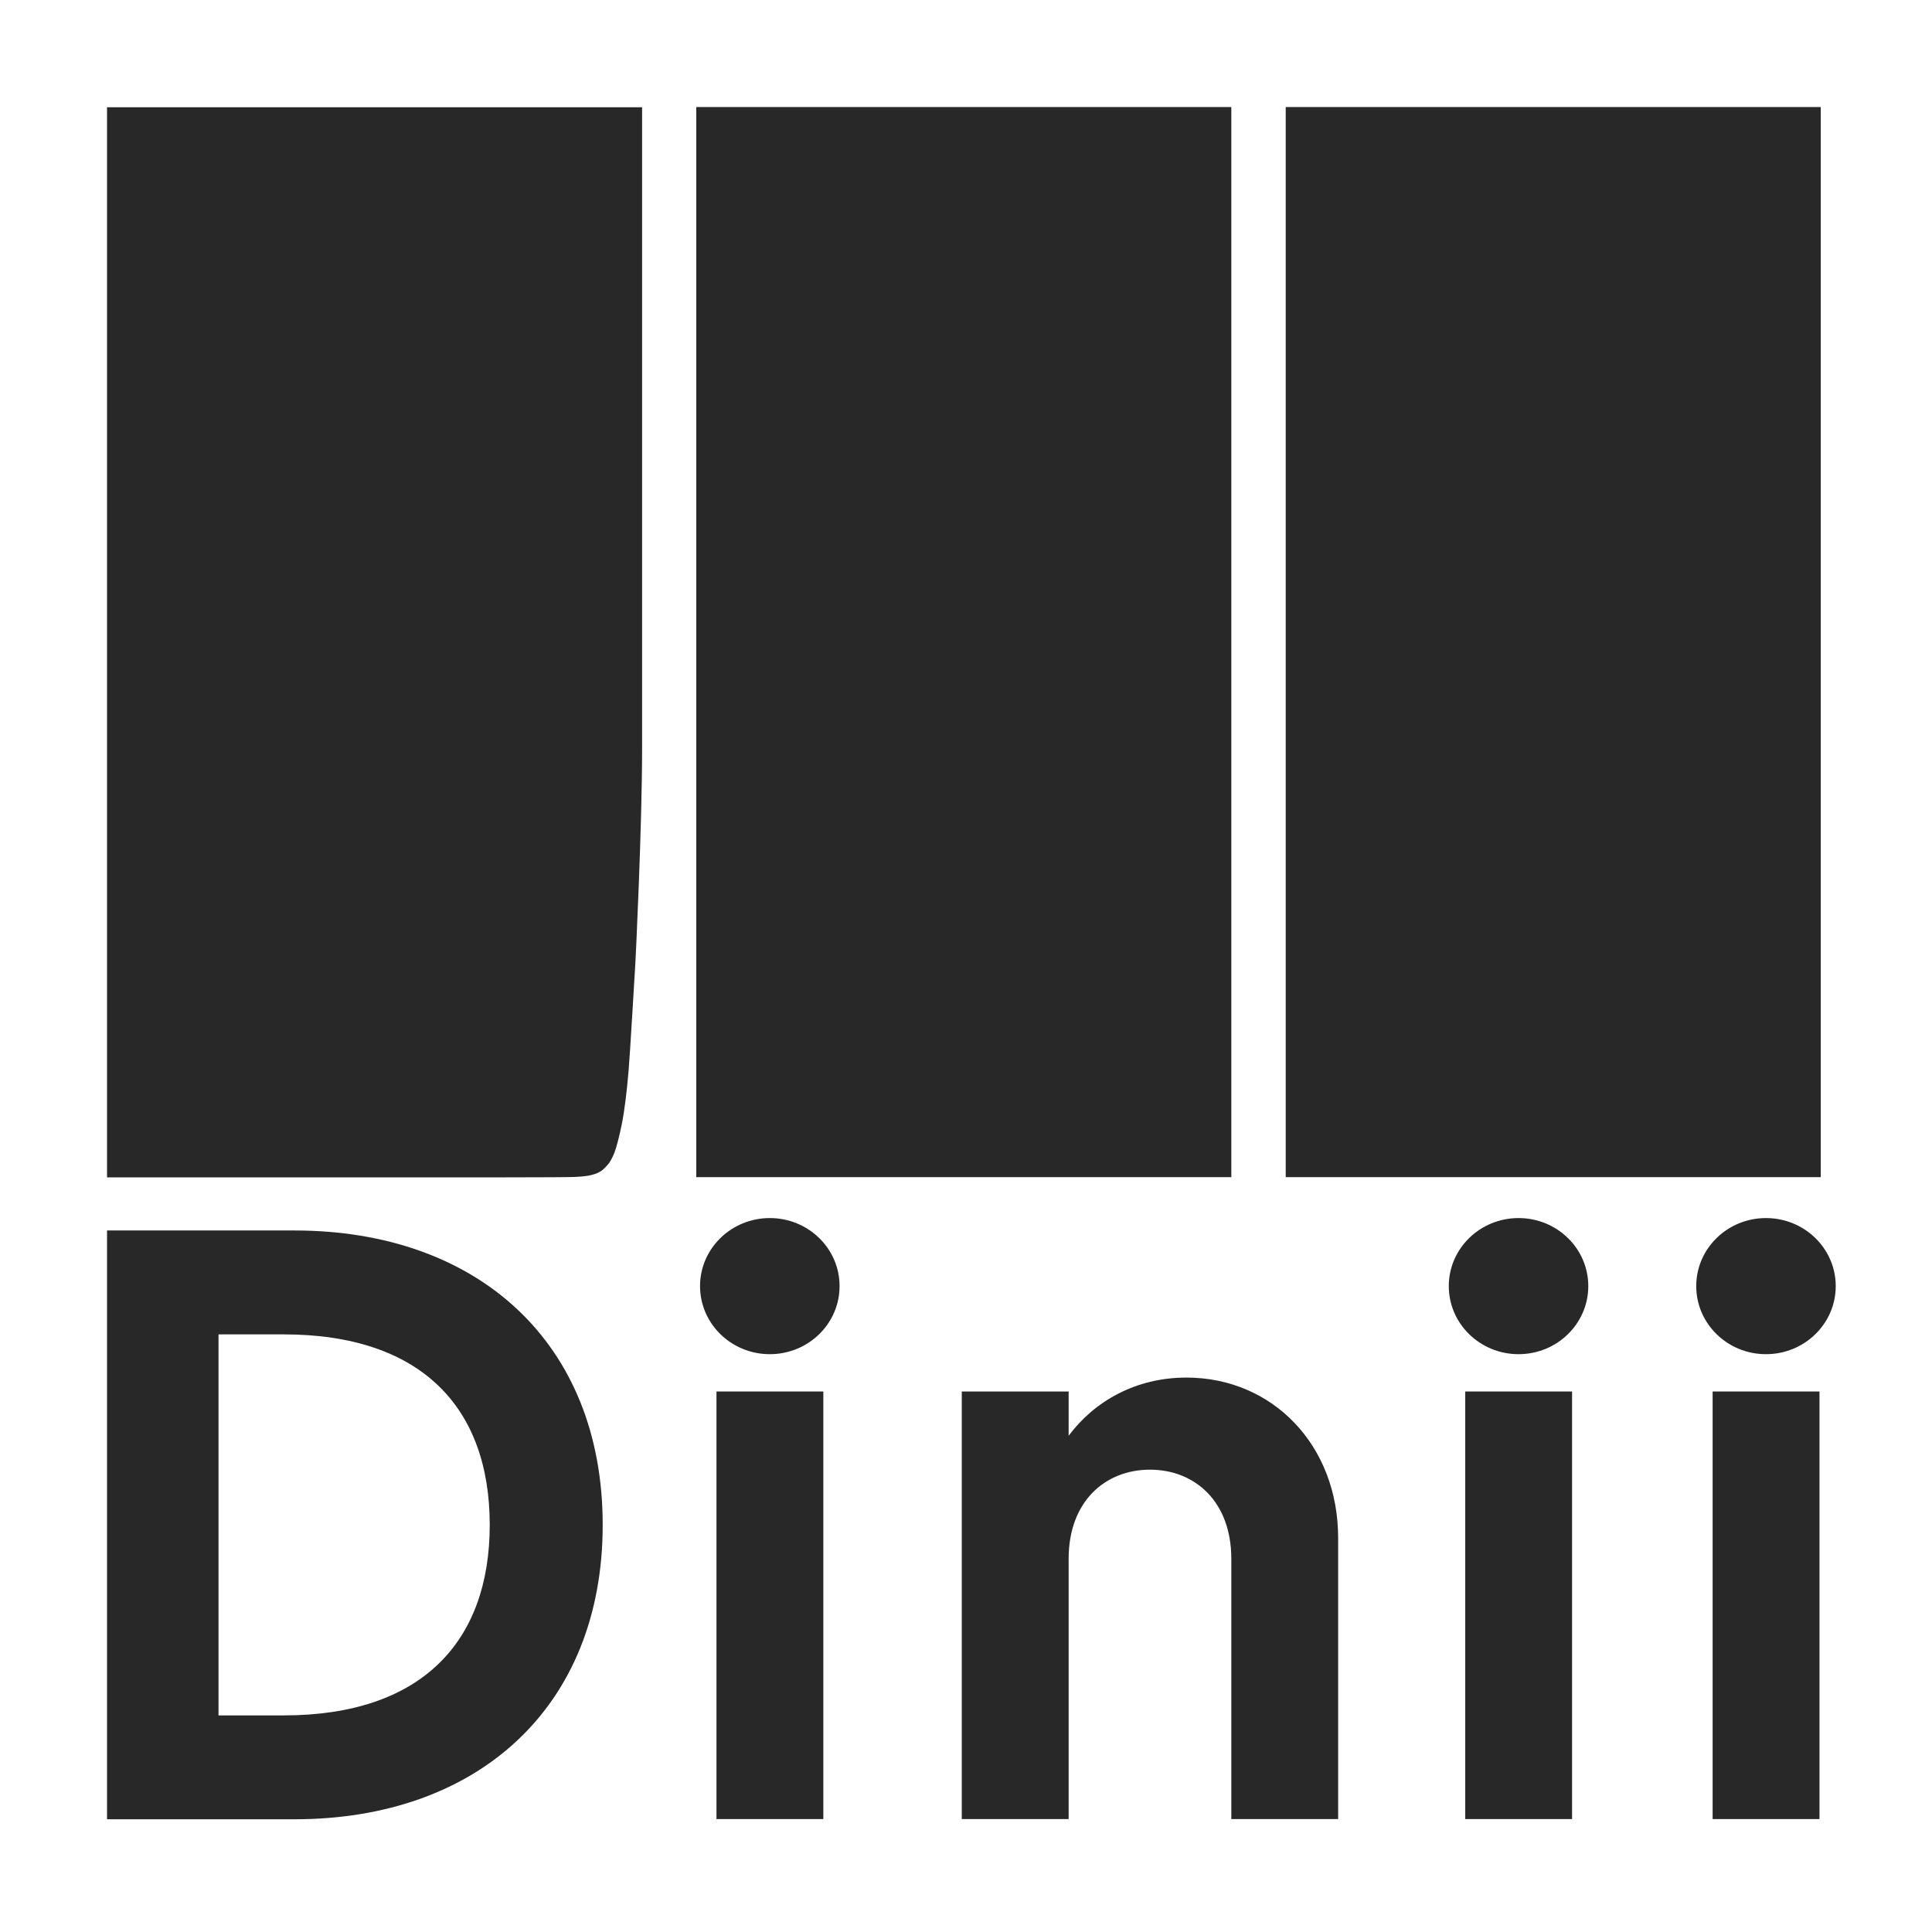
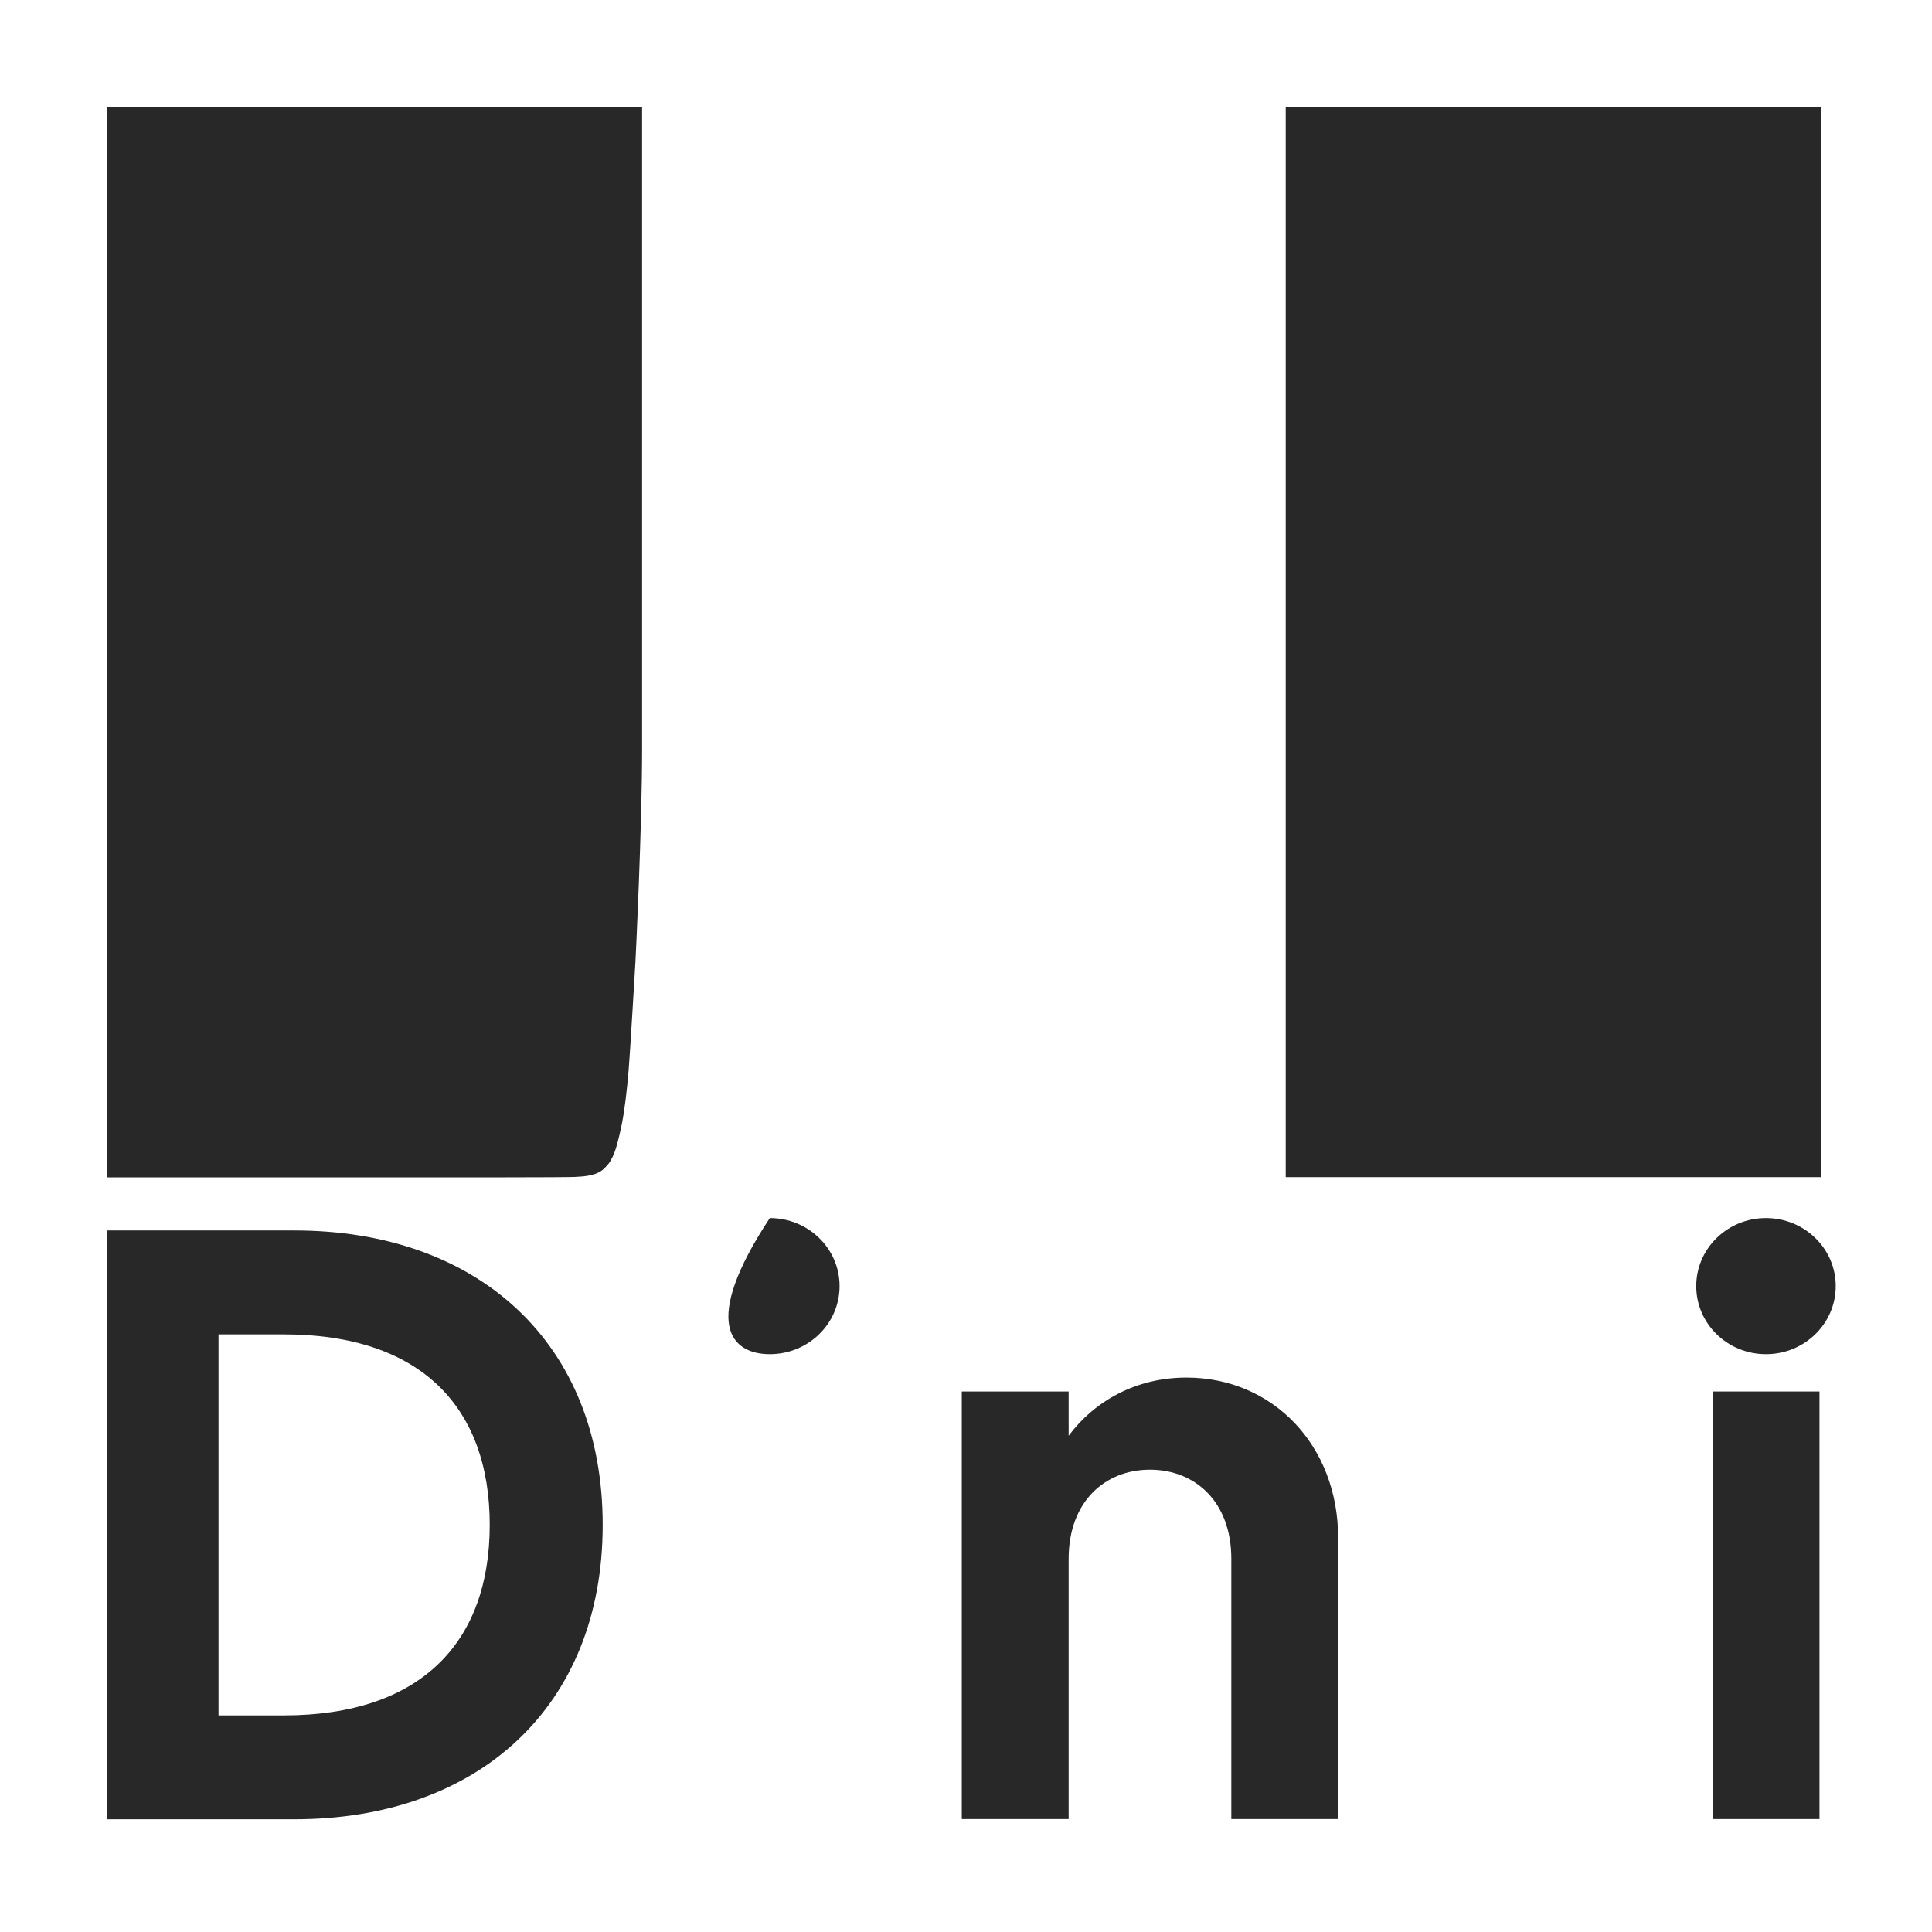
<svg xmlns="http://www.w3.org/2000/svg" width="64" height="64" viewBox="0 0 64 64" fill="none">
  <rect x="0" y="0" width="64" height="64" fill="#808080" stroke="none" />
  <g clip-path="url(#clip0_889_2)">
    <rect width="64" height="64" fill="white" />
    <g clip-path="url(#clip1_889_2)">
      <path d="M3.546 40.761H9.752C15.832 40.761 19.965 44.482 19.965 50.514C19.965 56.545 15.832 60.266 9.752 60.266H3.546V40.769V40.761ZM7.239 56.825H9.396C13.961 56.825 16.223 54.388 16.223 50.514C16.223 46.639 13.968 44.203 9.396 44.203H7.239V56.825Z" fill="#282828" />
      <path d="M44.328 50.947V60.259H40.789V51.638C40.789 49.739 39.581 48.685 38.094 48.685C36.607 48.685 35.4 49.739 35.4 51.638V60.259H31.86V46.095H35.4V47.561C36.244 46.43 37.606 45.634 39.302 45.634C42.15 45.634 44.328 47.868 44.328 50.947Z" fill="#282828" />
      <path d="M60.273 46.095V60.259H56.733V46.095H60.273Z" fill="#282828" />
-       <path d="M52.077 46.095V60.259H48.538V46.095H52.077Z" fill="#282828" />
-       <path d="M27.274 46.095V60.259H23.734V46.095H27.274Z" fill="#282828" />
      <path d="M58.5 44.859C59.776 44.859 60.811 43.85 60.811 42.604C60.811 41.359 59.776 40.35 58.5 40.35C57.224 40.35 56.19 41.359 56.19 42.604C56.19 43.85 57.224 44.859 58.5 44.859Z" fill="#282828" />
-       <path d="M50.304 44.859C51.58 44.859 52.614 43.85 52.614 42.604C52.614 41.359 51.58 40.35 50.304 40.35C49.028 40.35 47.993 41.359 47.993 42.604C47.993 43.85 49.028 44.859 50.304 44.859Z" fill="#282828" />
-       <path d="M25.501 44.859C26.777 44.859 27.812 43.85 27.812 42.604C27.812 41.359 26.777 40.35 25.501 40.35C24.225 40.35 23.19 41.359 23.19 42.604C23.19 43.85 24.225 44.859 25.501 44.859Z" fill="#282828" />
+       <path d="M25.501 44.859C26.777 44.859 27.812 43.85 27.812 42.604C27.812 41.359 26.777 40.35 25.501 40.35C23.19 43.85 24.225 44.859 25.501 44.859Z" fill="#282828" />
      <path d="M21.27 24.817C21.27 27.386 21.054 31.826 21.047 31.91C21.04 31.994 20.866 34.995 20.824 35.456C20.768 36.119 20.691 36.775 20.6 37.229C20.509 37.683 20.412 38.025 20.377 38.116C20.349 38.2 20.258 38.43 20.154 38.556C20.049 38.681 19.972 38.751 19.93 38.779C19.839 38.842 19.749 38.877 19.707 38.891C19.623 38.919 19.553 38.932 19.483 38.947C19.4 38.96 19.288 38.974 19.26 38.974C19.232 38.974 19.176 38.981 19.037 38.988C18.897 38.995 17.913 39.002 16.6 39.002H3.546V3.553H21.27V24.824V24.817Z" fill="#282828" />
-       <path d="M40.789 3.546H23.064V38.995H40.789V3.546Z" fill="#282828" />
      <path d="M60.315 3.546H42.591V38.995H60.315V3.546Z" fill="#282828" />
    </g>
  </g>
  <defs>
    <clipPath id="clip0_889_2">
      <rect width="64" height="64" fill="white" />
    </clipPath>
    <clipPath id="clip1_889_2">
      <rect width="63.812" height="63.812" fill="white" />
    </clipPath>
  </defs>
</svg>